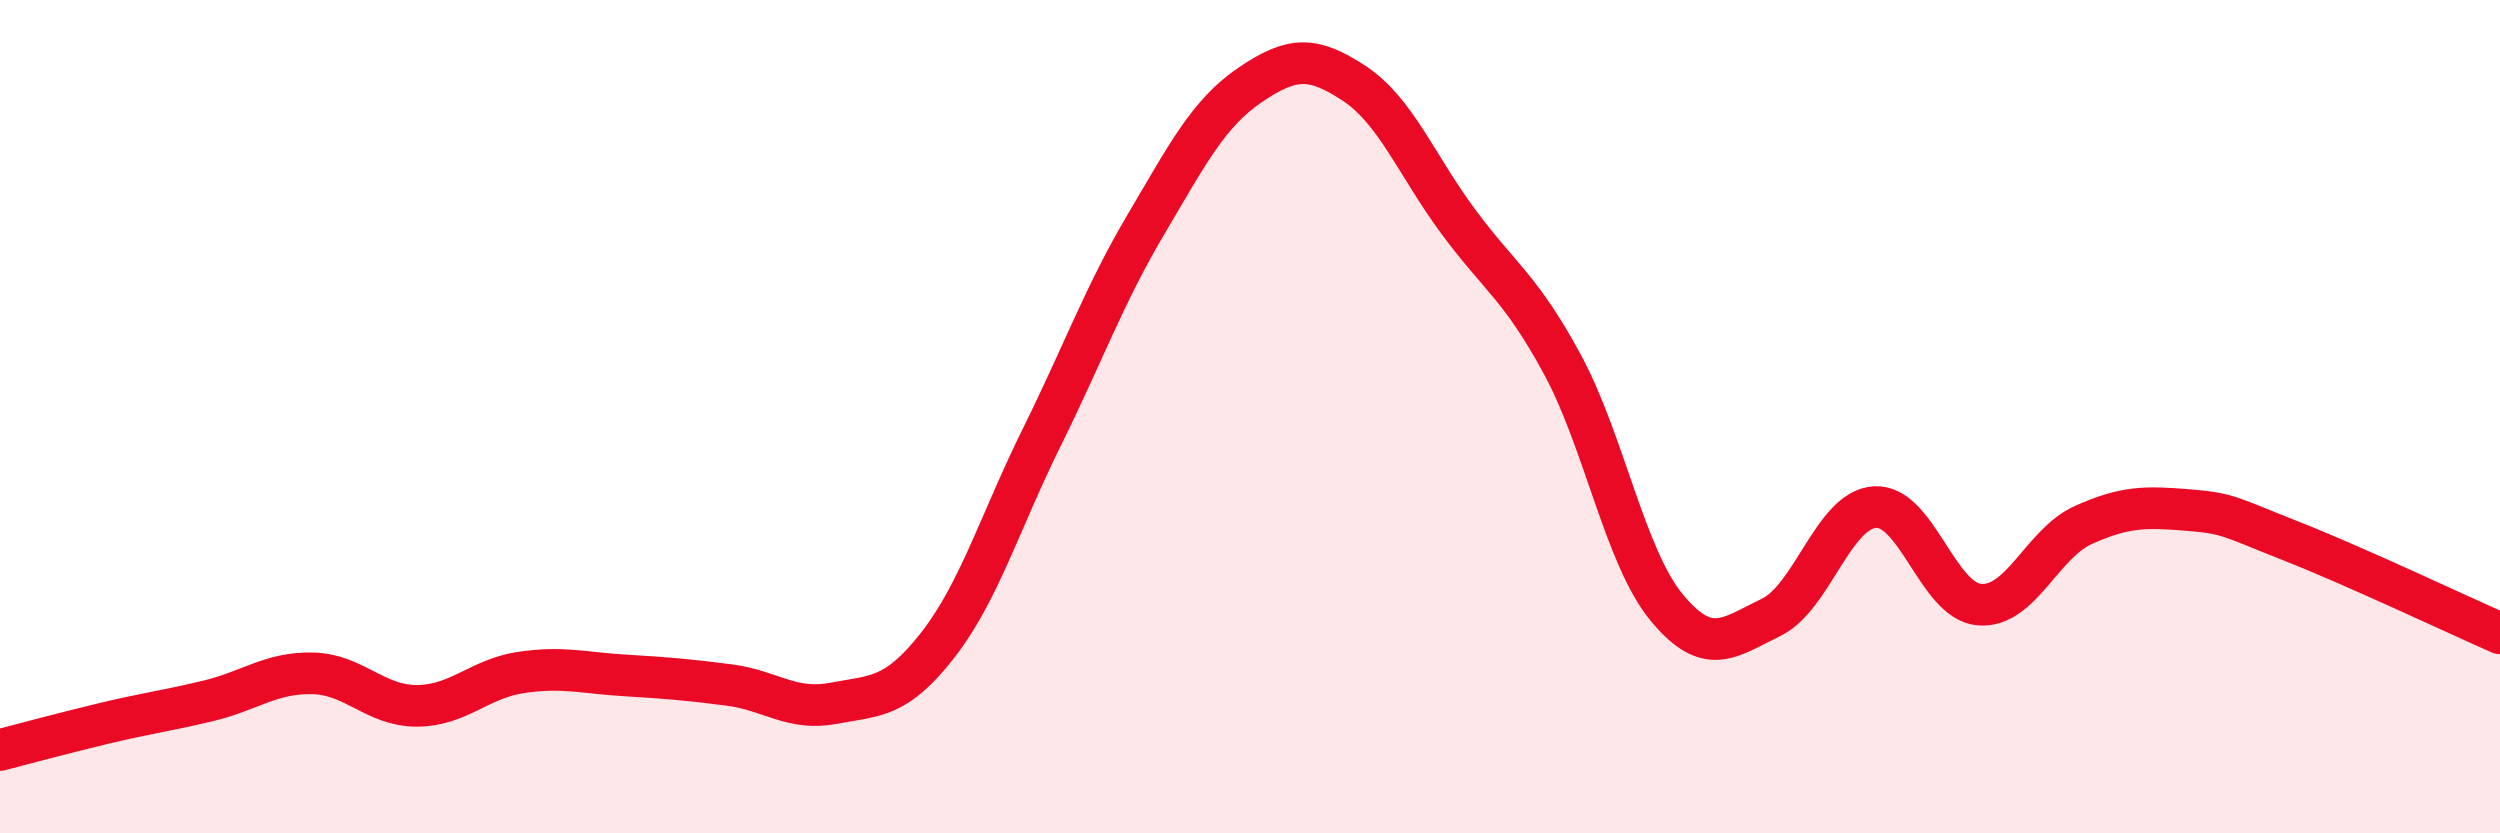
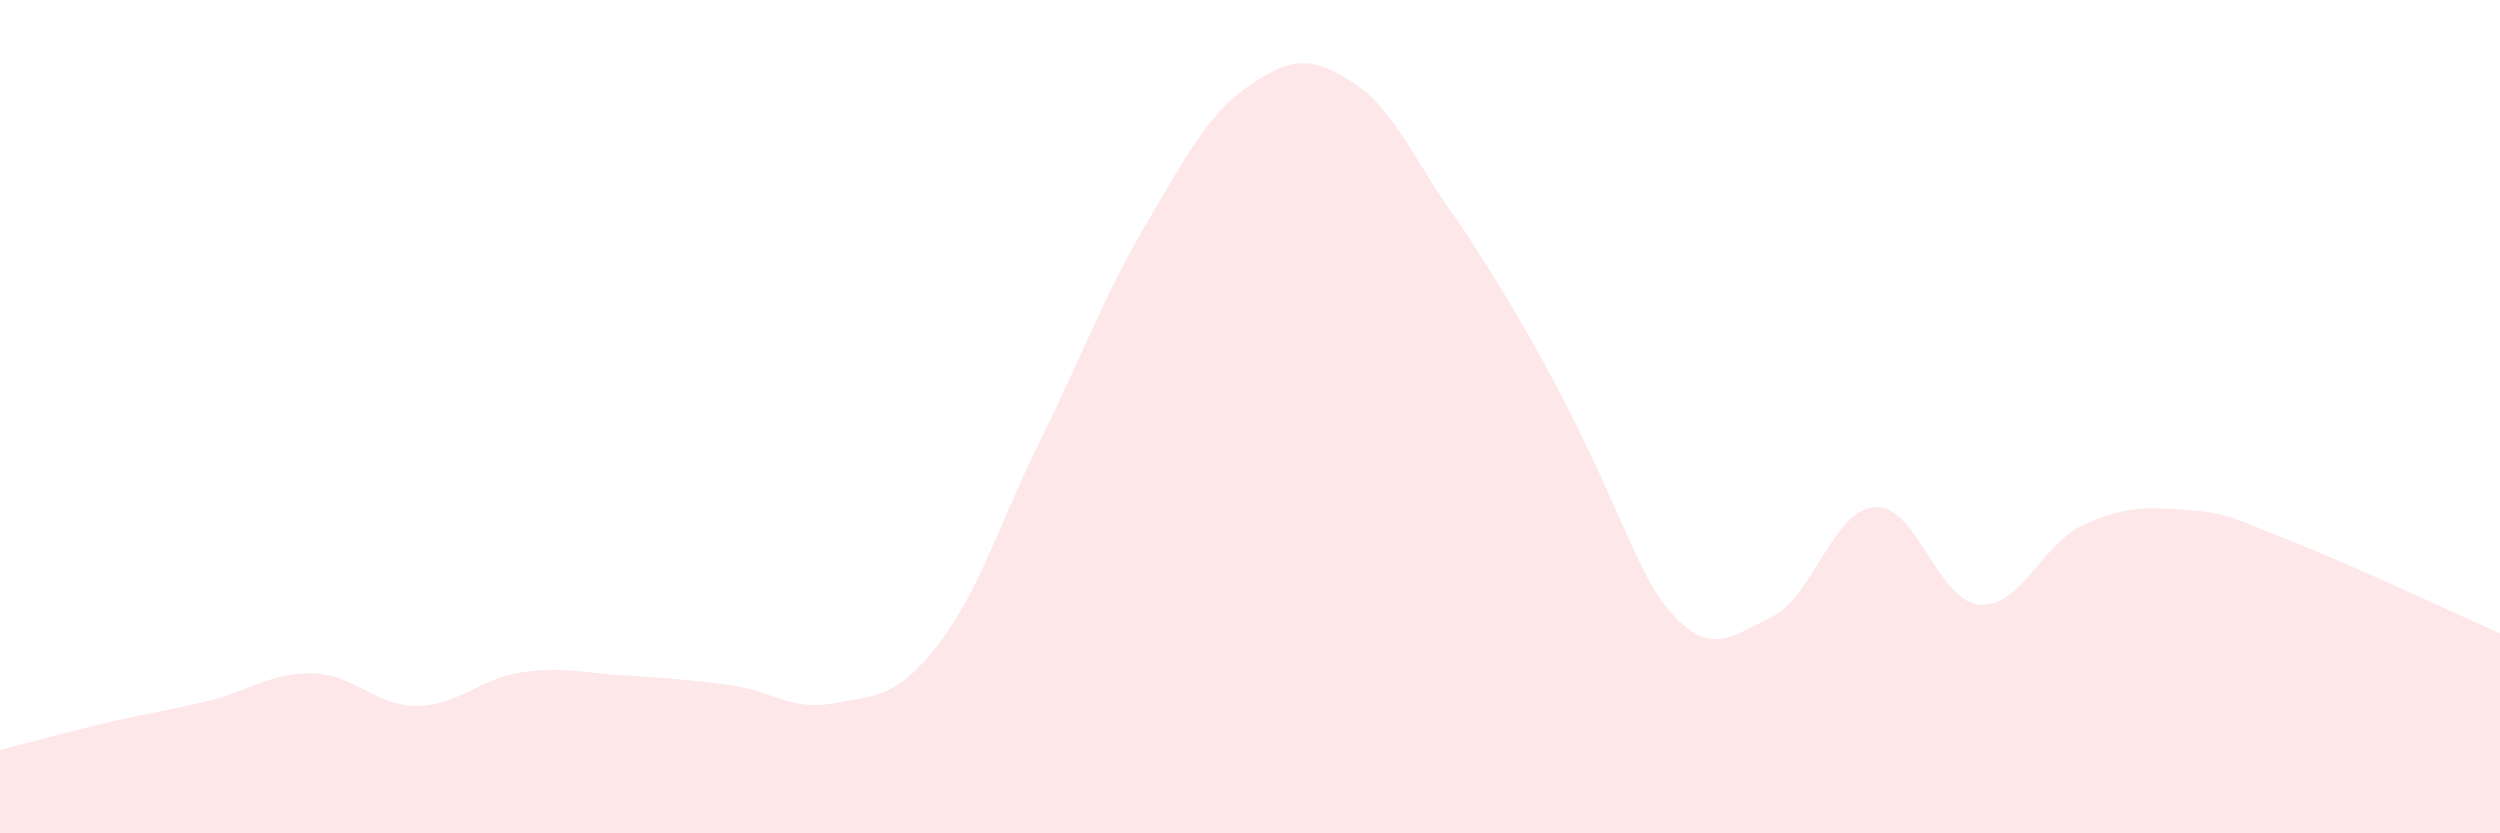
<svg xmlns="http://www.w3.org/2000/svg" width="60" height="20" viewBox="0 0 60 20">
-   <path d="M 0,18 C 0.5,17.87 1.5,17.6 2.5,17.36 C 3.5,17.12 4,17.06 5,16.82 C 6,16.58 6.5,16.14 7.5,16.16 C 8.5,16.18 9,16.94 10,16.94 C 11,16.94 11.5,16.29 12.5,16.14 C 13.5,15.99 14,16.15 15,16.21 C 16,16.27 16.5,16.31 17.5,16.44 C 18.5,16.57 19,17.07 20,16.88 C 21,16.69 21.5,16.77 22.5,15.49 C 23.5,14.21 24,12.52 25,10.5 C 26,8.48 26.5,7.08 27.5,5.39 C 28.5,3.7 29,2.72 30,2.04 C 31,1.36 31.5,1.34 32.5,2 C 33.5,2.66 34,3.97 35,5.32 C 36,6.67 36.5,6.9 37.5,8.75 C 38.5,10.6 39,13.37 40,14.58 C 41,15.79 41.5,15.3 42.5,14.82 C 43.5,14.34 44,12.23 45,12.17 C 46,12.11 46.5,14.42 47.5,14.51 C 48.5,14.6 49,13.05 50,12.6 C 51,12.15 51.5,12.16 52.5,12.24 C 53.5,12.32 53.5,12.4 55,12.99 C 56.5,13.58 59,14.76 60,15.2L60 20L0 20Z" fill="#EB0A25" opacity="0.1" stroke-linecap="round" stroke-linejoin="round" />
-   <path d="M 0,18 C 0.5,17.87 1.5,17.6 2.5,17.36 C 3.5,17.12 4,17.06 5,16.82 C 6,16.58 6.5,16.14 7.5,16.16 C 8.5,16.18 9,16.94 10,16.94 C 11,16.94 11.5,16.29 12.5,16.14 C 13.5,15.99 14,16.15 15,16.21 C 16,16.27 16.5,16.31 17.5,16.44 C 18.5,16.57 19,17.07 20,16.88 C 21,16.69 21.5,16.77 22.5,15.49 C 23.5,14.21 24,12.52 25,10.5 C 26,8.48 26.5,7.08 27.5,5.39 C 28.5,3.7 29,2.72 30,2.04 C 31,1.36 31.5,1.34 32.5,2 C 33.5,2.66 34,3.97 35,5.32 C 36,6.67 36.5,6.9 37.5,8.75 C 38.5,10.6 39,13.37 40,14.58 C 41,15.79 41.5,15.3 42.5,14.82 C 43.5,14.34 44,12.23 45,12.17 C 46,12.11 46.5,14.42 47.5,14.51 C 48.5,14.6 49,13.05 50,12.6 C 51,12.15 51.5,12.16 52.5,12.24 C 53.5,12.32 53.5,12.4 55,12.99 C 56.5,13.58 59,14.76 60,15.2" stroke="#EB0A25" stroke-width="1" fill="none" stroke-linecap="round" stroke-linejoin="round" />
+   <path d="M 0,18 C 0.5,17.87 1.5,17.6 2.5,17.36 C 3.5,17.12 4,17.06 5,16.82 C 6,16.58 6.5,16.14 7.5,16.16 C 8.5,16.18 9,16.94 10,16.94 C 11,16.94 11.5,16.29 12.5,16.14 C 13.5,15.99 14,16.15 15,16.21 C 16,16.27 16.5,16.31 17.5,16.44 C 18.5,16.57 19,17.07 20,16.88 C 21,16.69 21.5,16.77 22.5,15.49 C 23.5,14.21 24,12.52 25,10.5 C 26,8.48 26.5,7.08 27.5,5.39 C 28.5,3.7 29,2.72 30,2.04 C 31,1.36 31.5,1.34 32.5,2 C 33.5,2.66 34,3.97 35,5.32 C 38.5,10.6 39,13.37 40,14.58 C 41,15.79 41.5,15.3 42.5,14.82 C 43.5,14.34 44,12.23 45,12.17 C 46,12.11 46.5,14.42 47.5,14.51 C 48.5,14.6 49,13.05 50,12.6 C 51,12.15 51.5,12.16 52.5,12.24 C 53.5,12.32 53.5,12.4 55,12.99 C 56.5,13.58 59,14.76 60,15.2L60 20L0 20Z" fill="#EB0A25" opacity="0.1" stroke-linecap="round" stroke-linejoin="round" />
</svg>